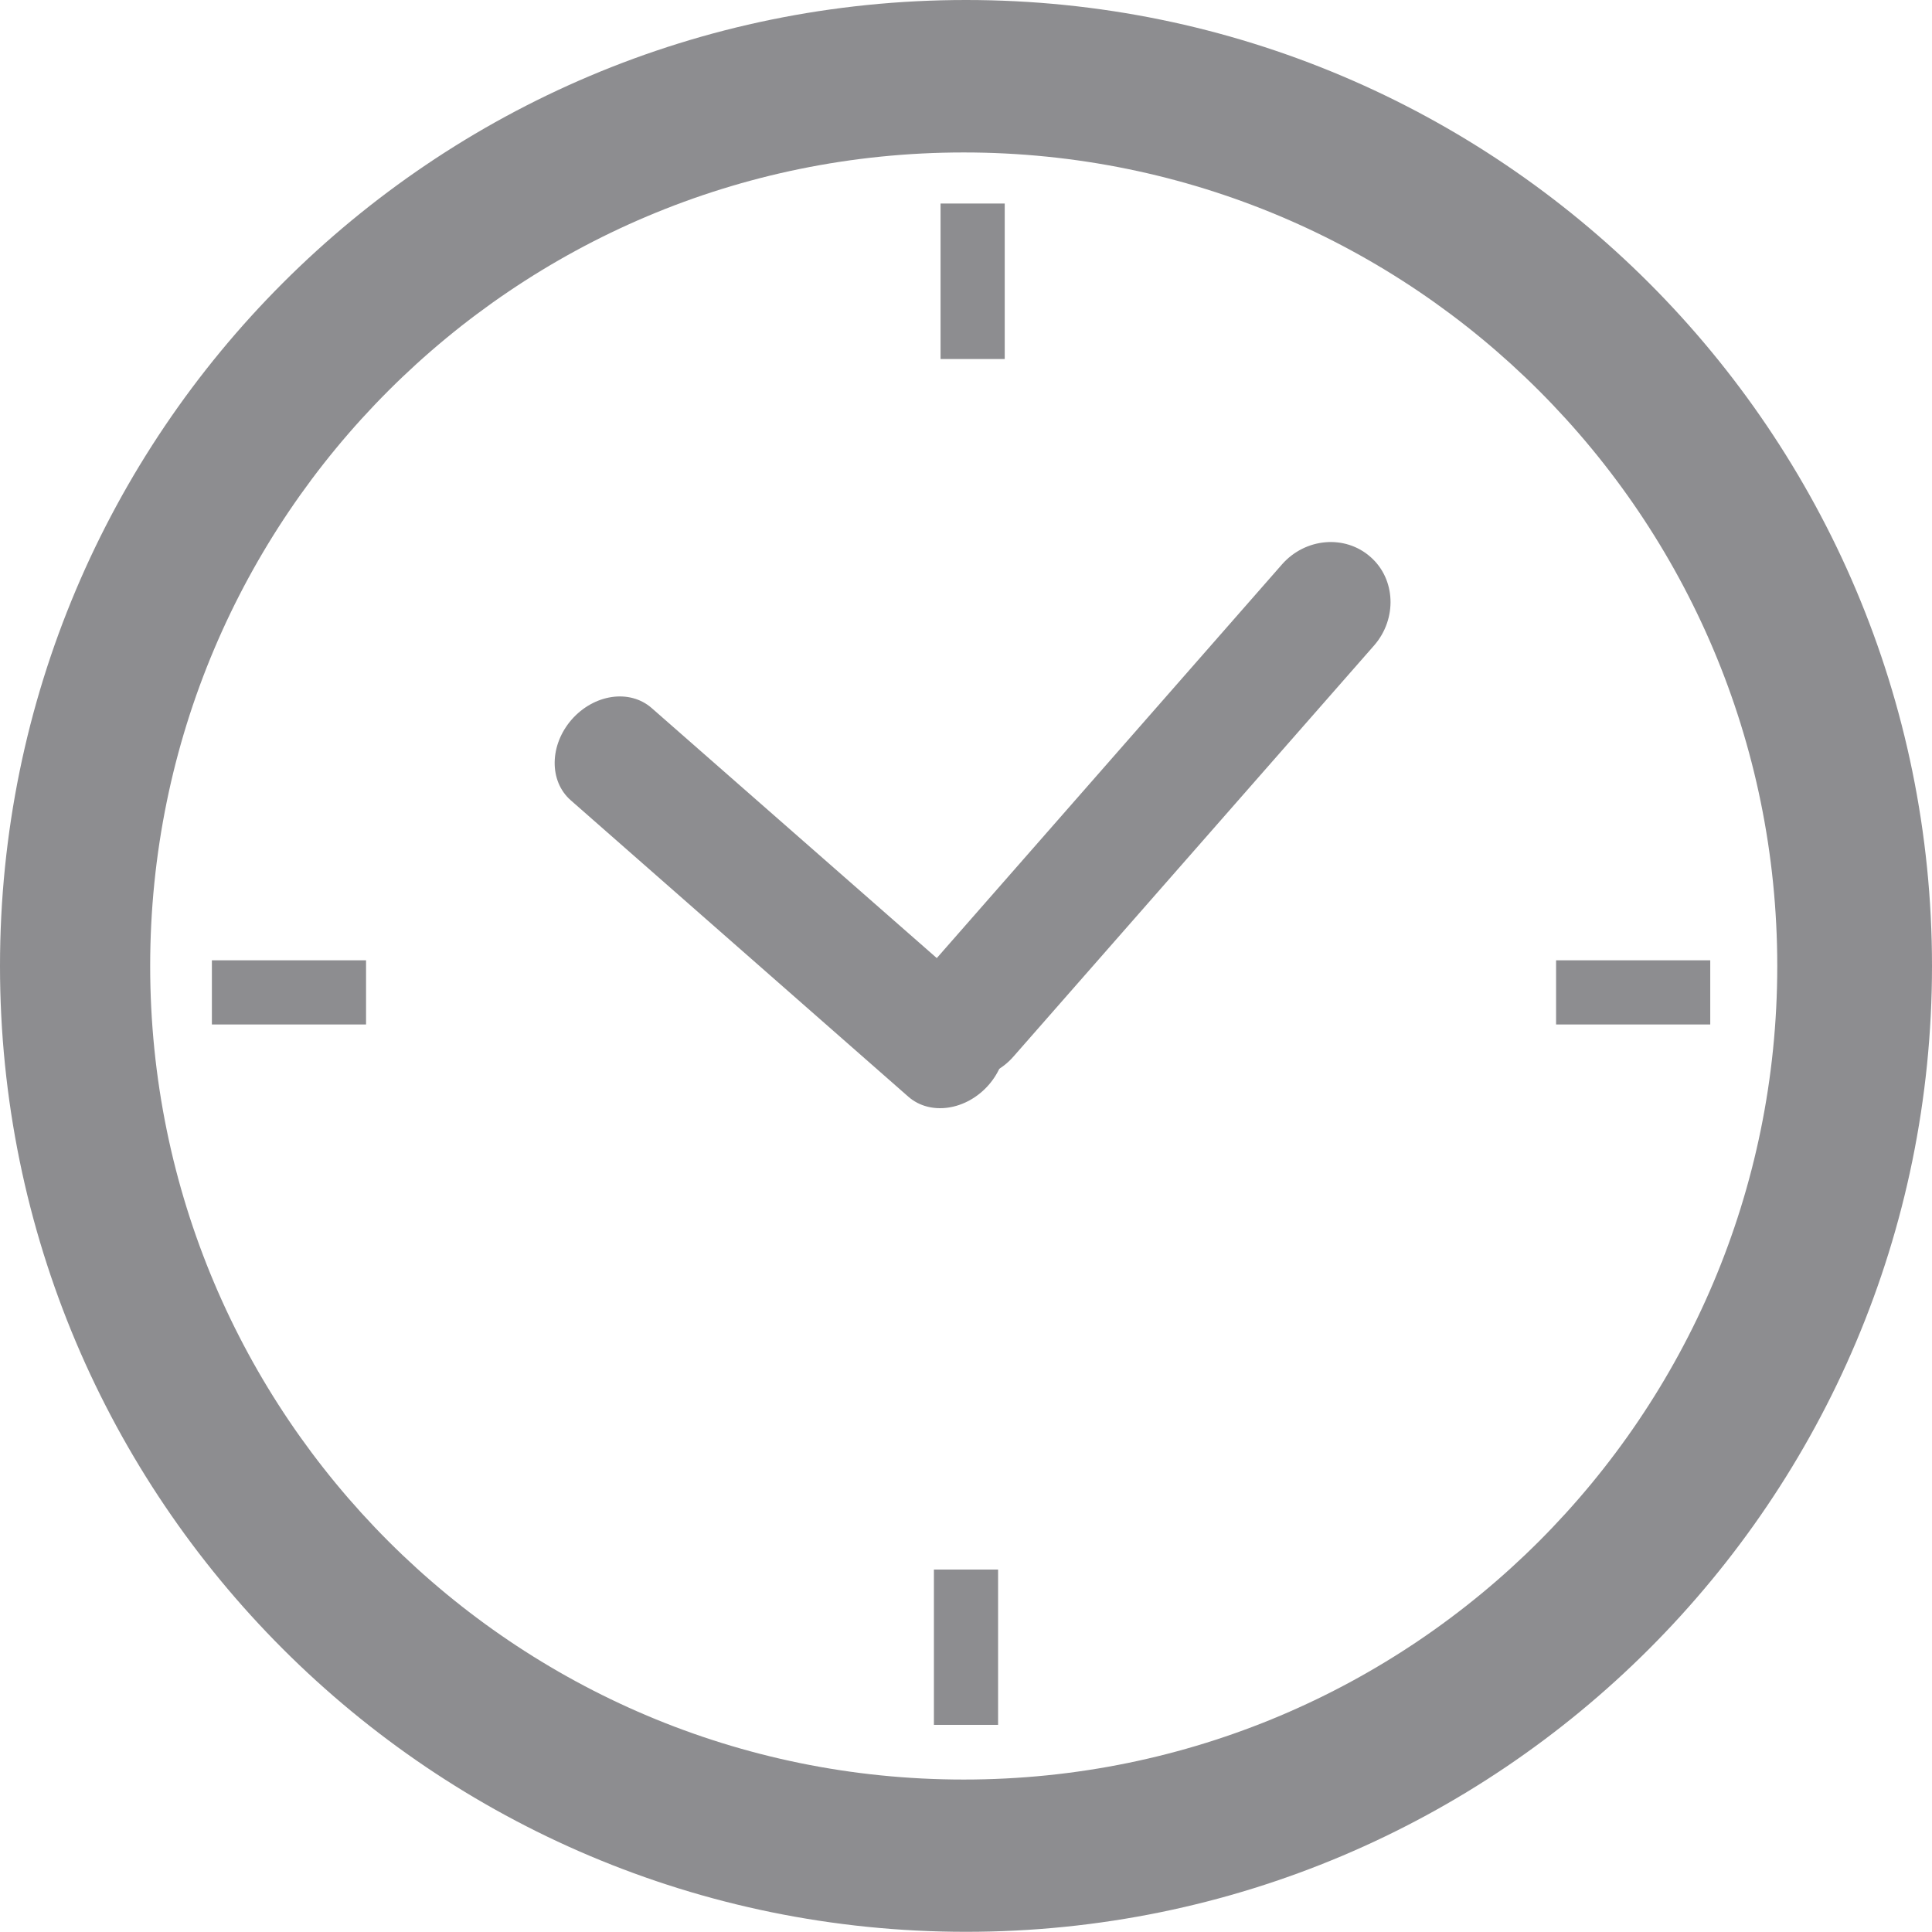
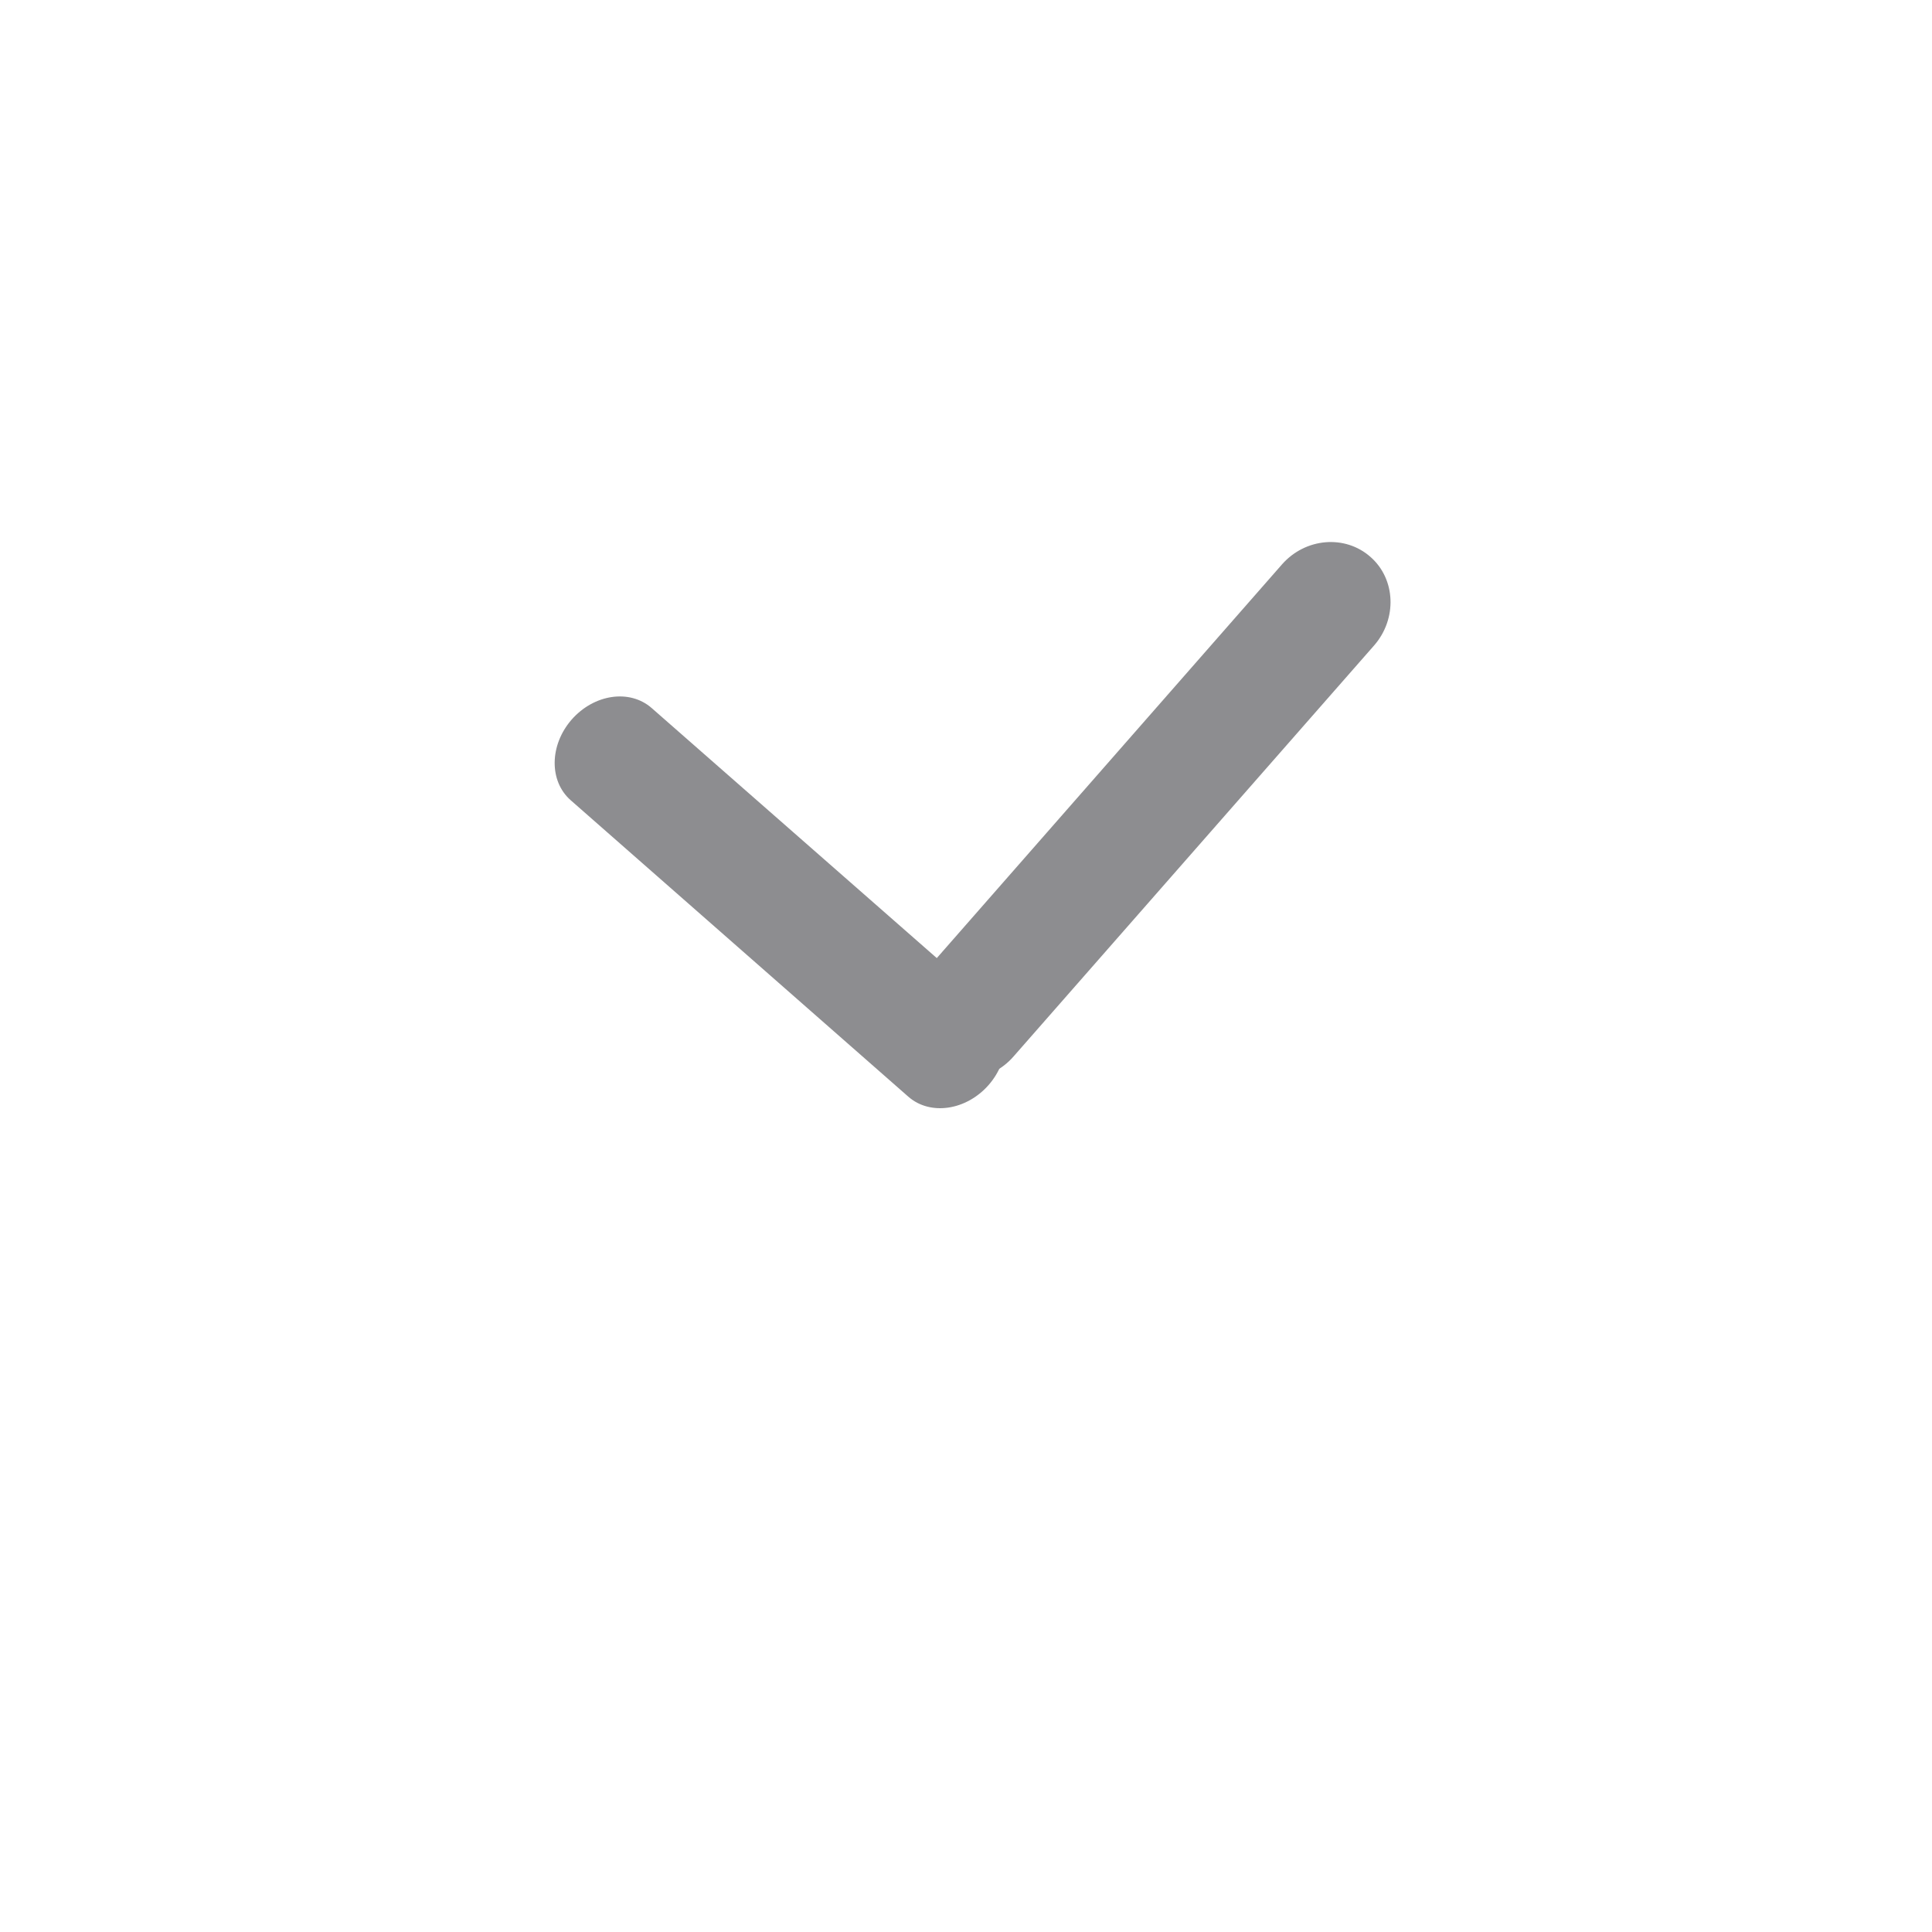
<svg xmlns="http://www.w3.org/2000/svg" version="1.1" id="Layer_1" x="0px" y="0px" width="10.176px" height="10.175px" viewBox="0 0 10.176 10.175" enable-background="new 0 0 10.176 10.175" xml:space="preserve">
-   <path fill="#8D8D90" d="M5.338,5.565c-0.122,0.14-0.33,0.157-0.466,0.04C4.738,5.487,4.729,5.278,4.852,5.14l1.901-2.168  c0.123-0.139,0.331-0.157,0.465-0.039c0.134,0.117,0.141,0.326,0.021,0.465L5.338,5.565z" />
+   <path fill="#8D8D90" d="M5.338,5.565c-0.122,0.14-0.33,0.157-0.466,0.04C4.738,5.487,4.729,5.278,4.852,5.14l1.901-2.168  c0.123-0.139,0.331-0.157,0.465-0.039c0.134,0.117,0.141,0.326,0.021,0.465L5.338,5.565" />
  <path fill="#8D8D90" d="M3.432,3.729C3.316,3.628,3.129,3.656,3.011,3.79c-0.117,0.134-0.12,0.324-0.005,0.425l1.779,1.562  C4.9,5.877,5.089,5.849,5.207,5.715C5.324,5.581,5.328,5.391,5.212,5.29L3.432,3.729z" />
-   <rect x="1.116" y="5.058" fill="#8D8D90" width="0.812" height="0.338" />
-   <rect x="8.196" y="5.058" fill="#8D8D90" width="0.812" height="0.338" />
-   <rect x="4.954" y="1.072" fill="#8D8D90" width="0.338" height="0.819" />
-   <rect x="4.919" y="8.267" fill="#8D8D90" width="0.338" height="0.818" />
-   <path fill="#8D8D90" d="M5.088,0C2.277,0,0,2.278,0,5.088c0,2.81,2.277,5.087,5.088,5.087c2.81,0,5.088-2.277,5.088-5.087  C10.176,2.278,7.897,0,5.088,0 M5.076,9.373c-2.367,0-4.285-1.918-4.285-4.285s1.918-4.285,4.285-4.285s4.285,1.918,4.285,4.285  S7.443,9.373,5.076,9.373" />
</svg>